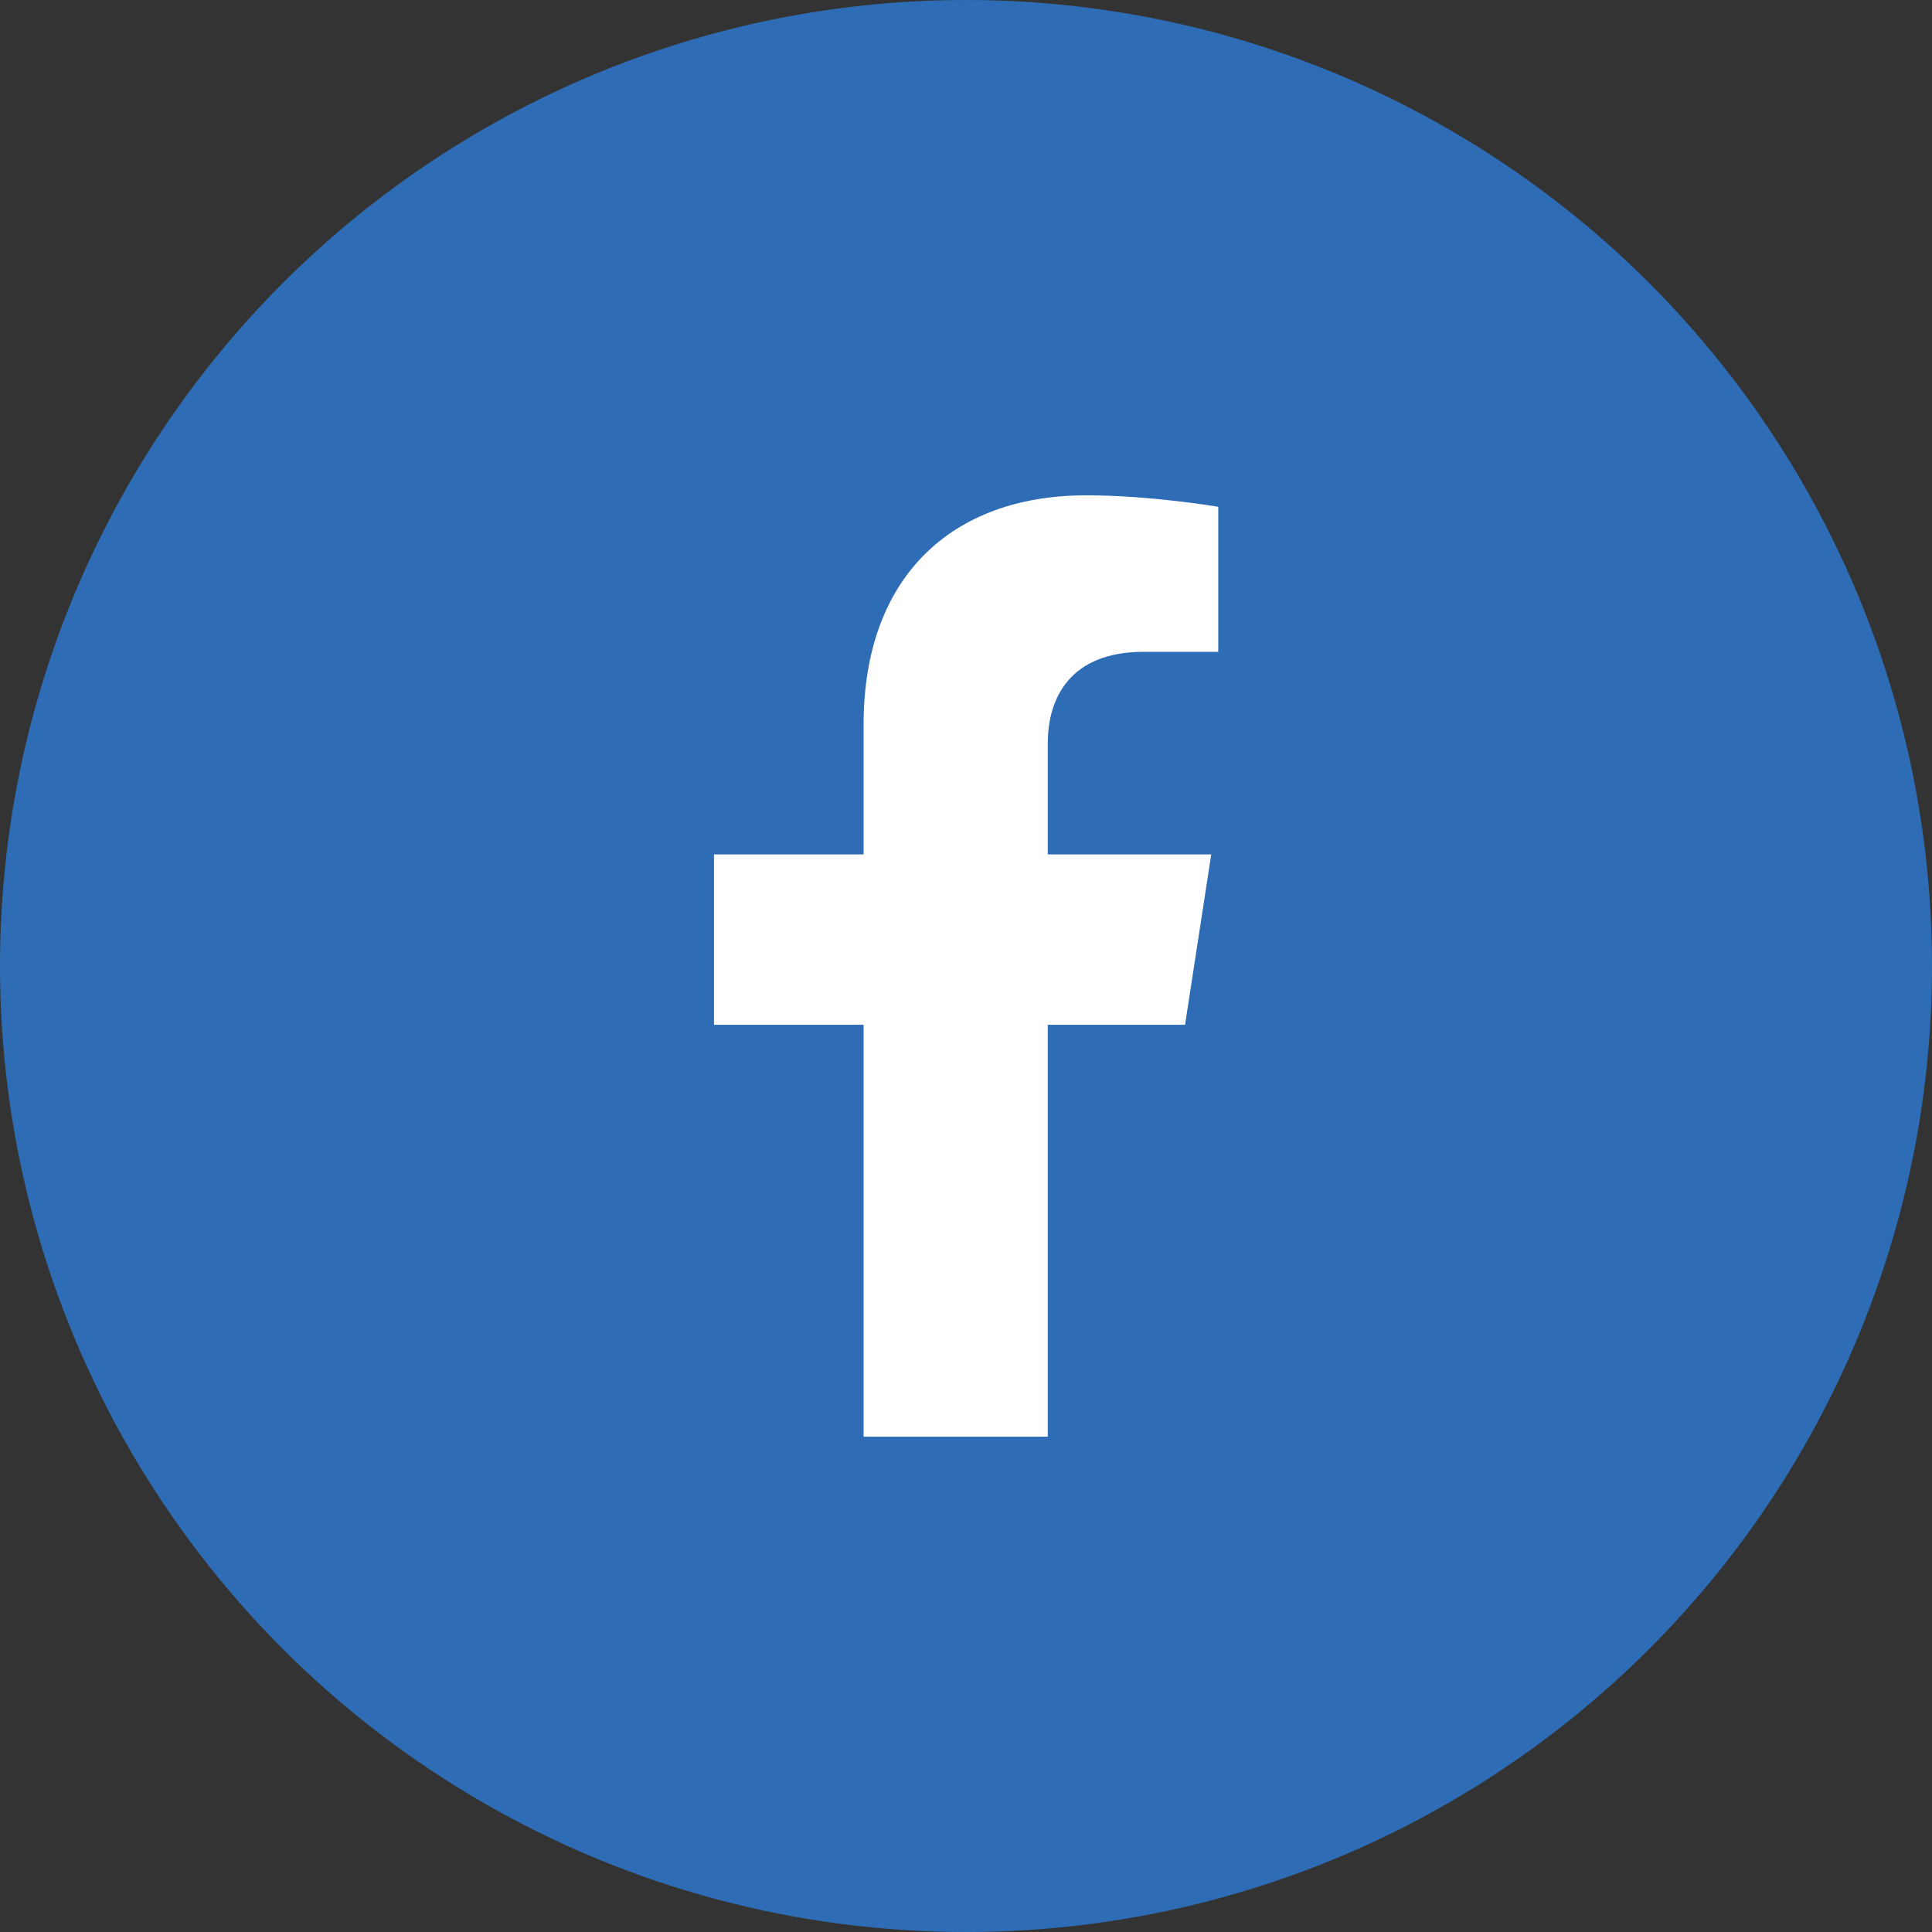
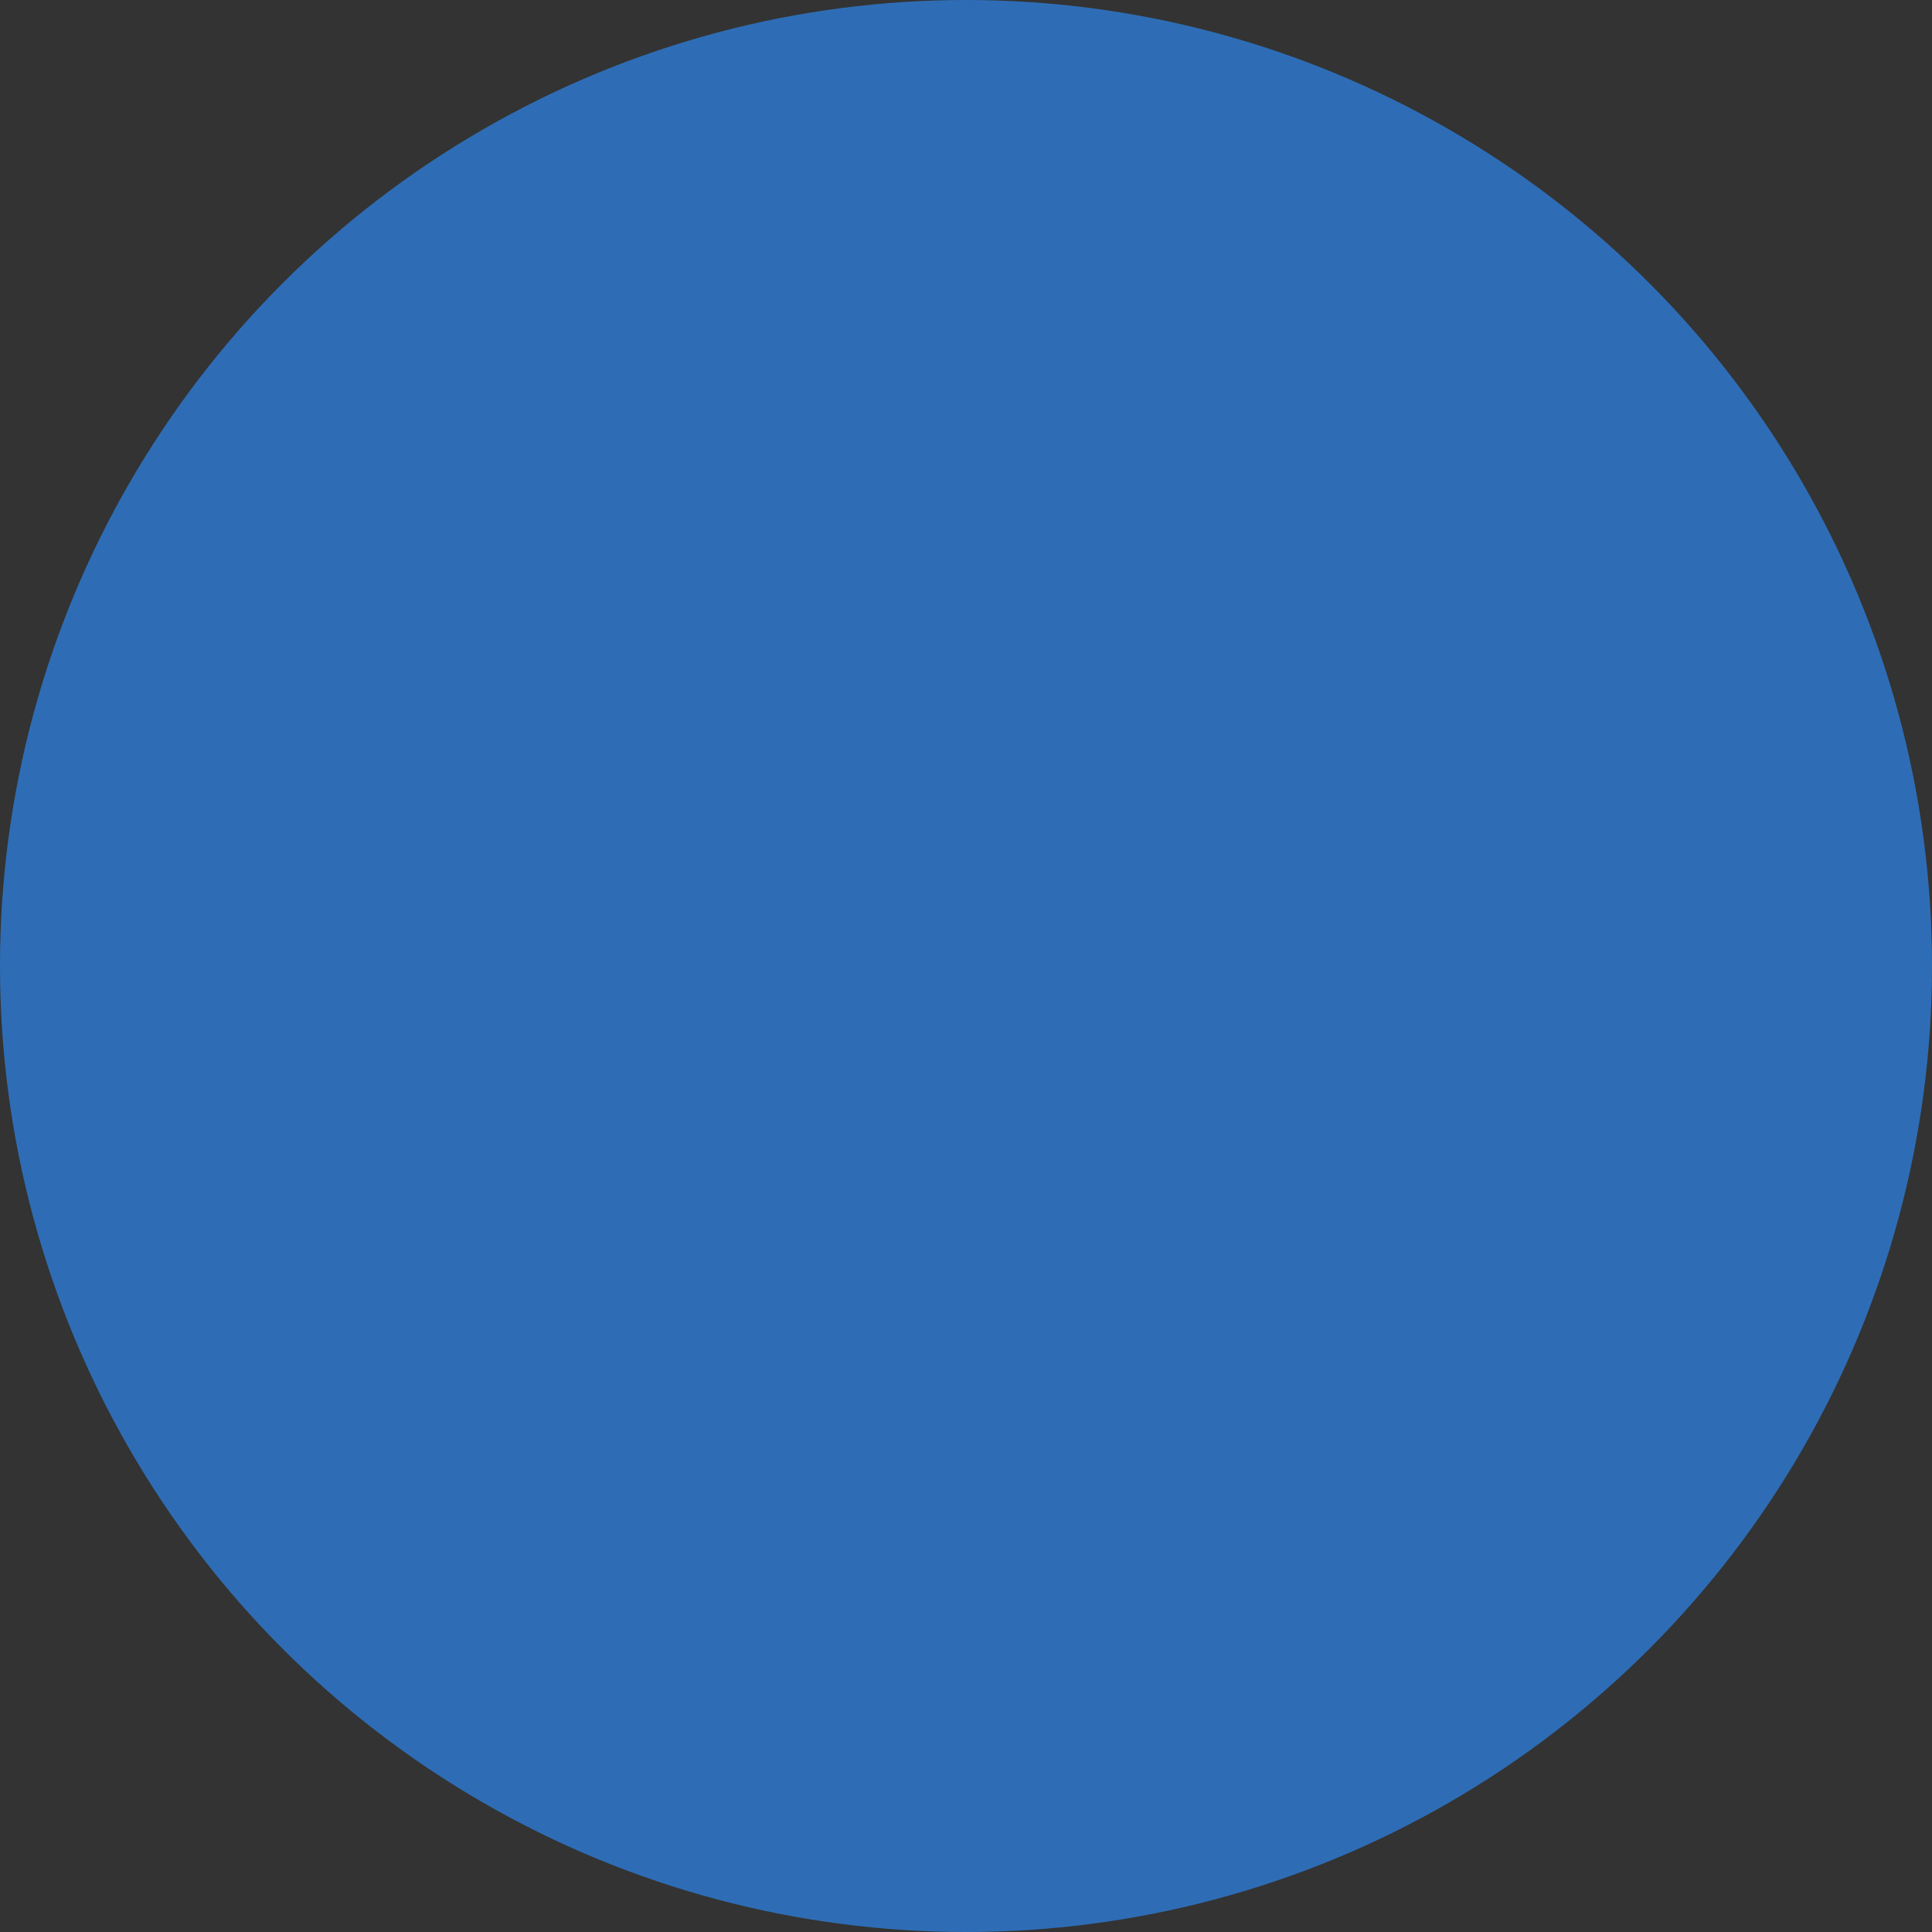
<svg xmlns="http://www.w3.org/2000/svg" id="_レイヤー_2" viewBox="0 0 160 160">
  <rect x="0" y="0" width="160" height="160" fill="#333333" stroke="none" />
  <defs>
    <style>.cls-1{fill:#fff;}.cls-2{fill:#2e6db6;}</style>
  </defs>
  <g id="_レイヤー_1-2">
    <circle class="cls-2" cx="80" cy="80" r="80" />
-     <path class="cls-1" d="m98.14,84.87l2.17-14.11h-13.54v-9.16c0-3.86,1.89-7.62,7.96-7.62h6.16v-12.01s-5.59-.95-10.93-.95c-11.15,0-18.44,6.76-18.44,18.99v10.75h-12.39v14.11h12.39v34.11h15.25v-34.11h11.37Z" />
  </g>
</svg>